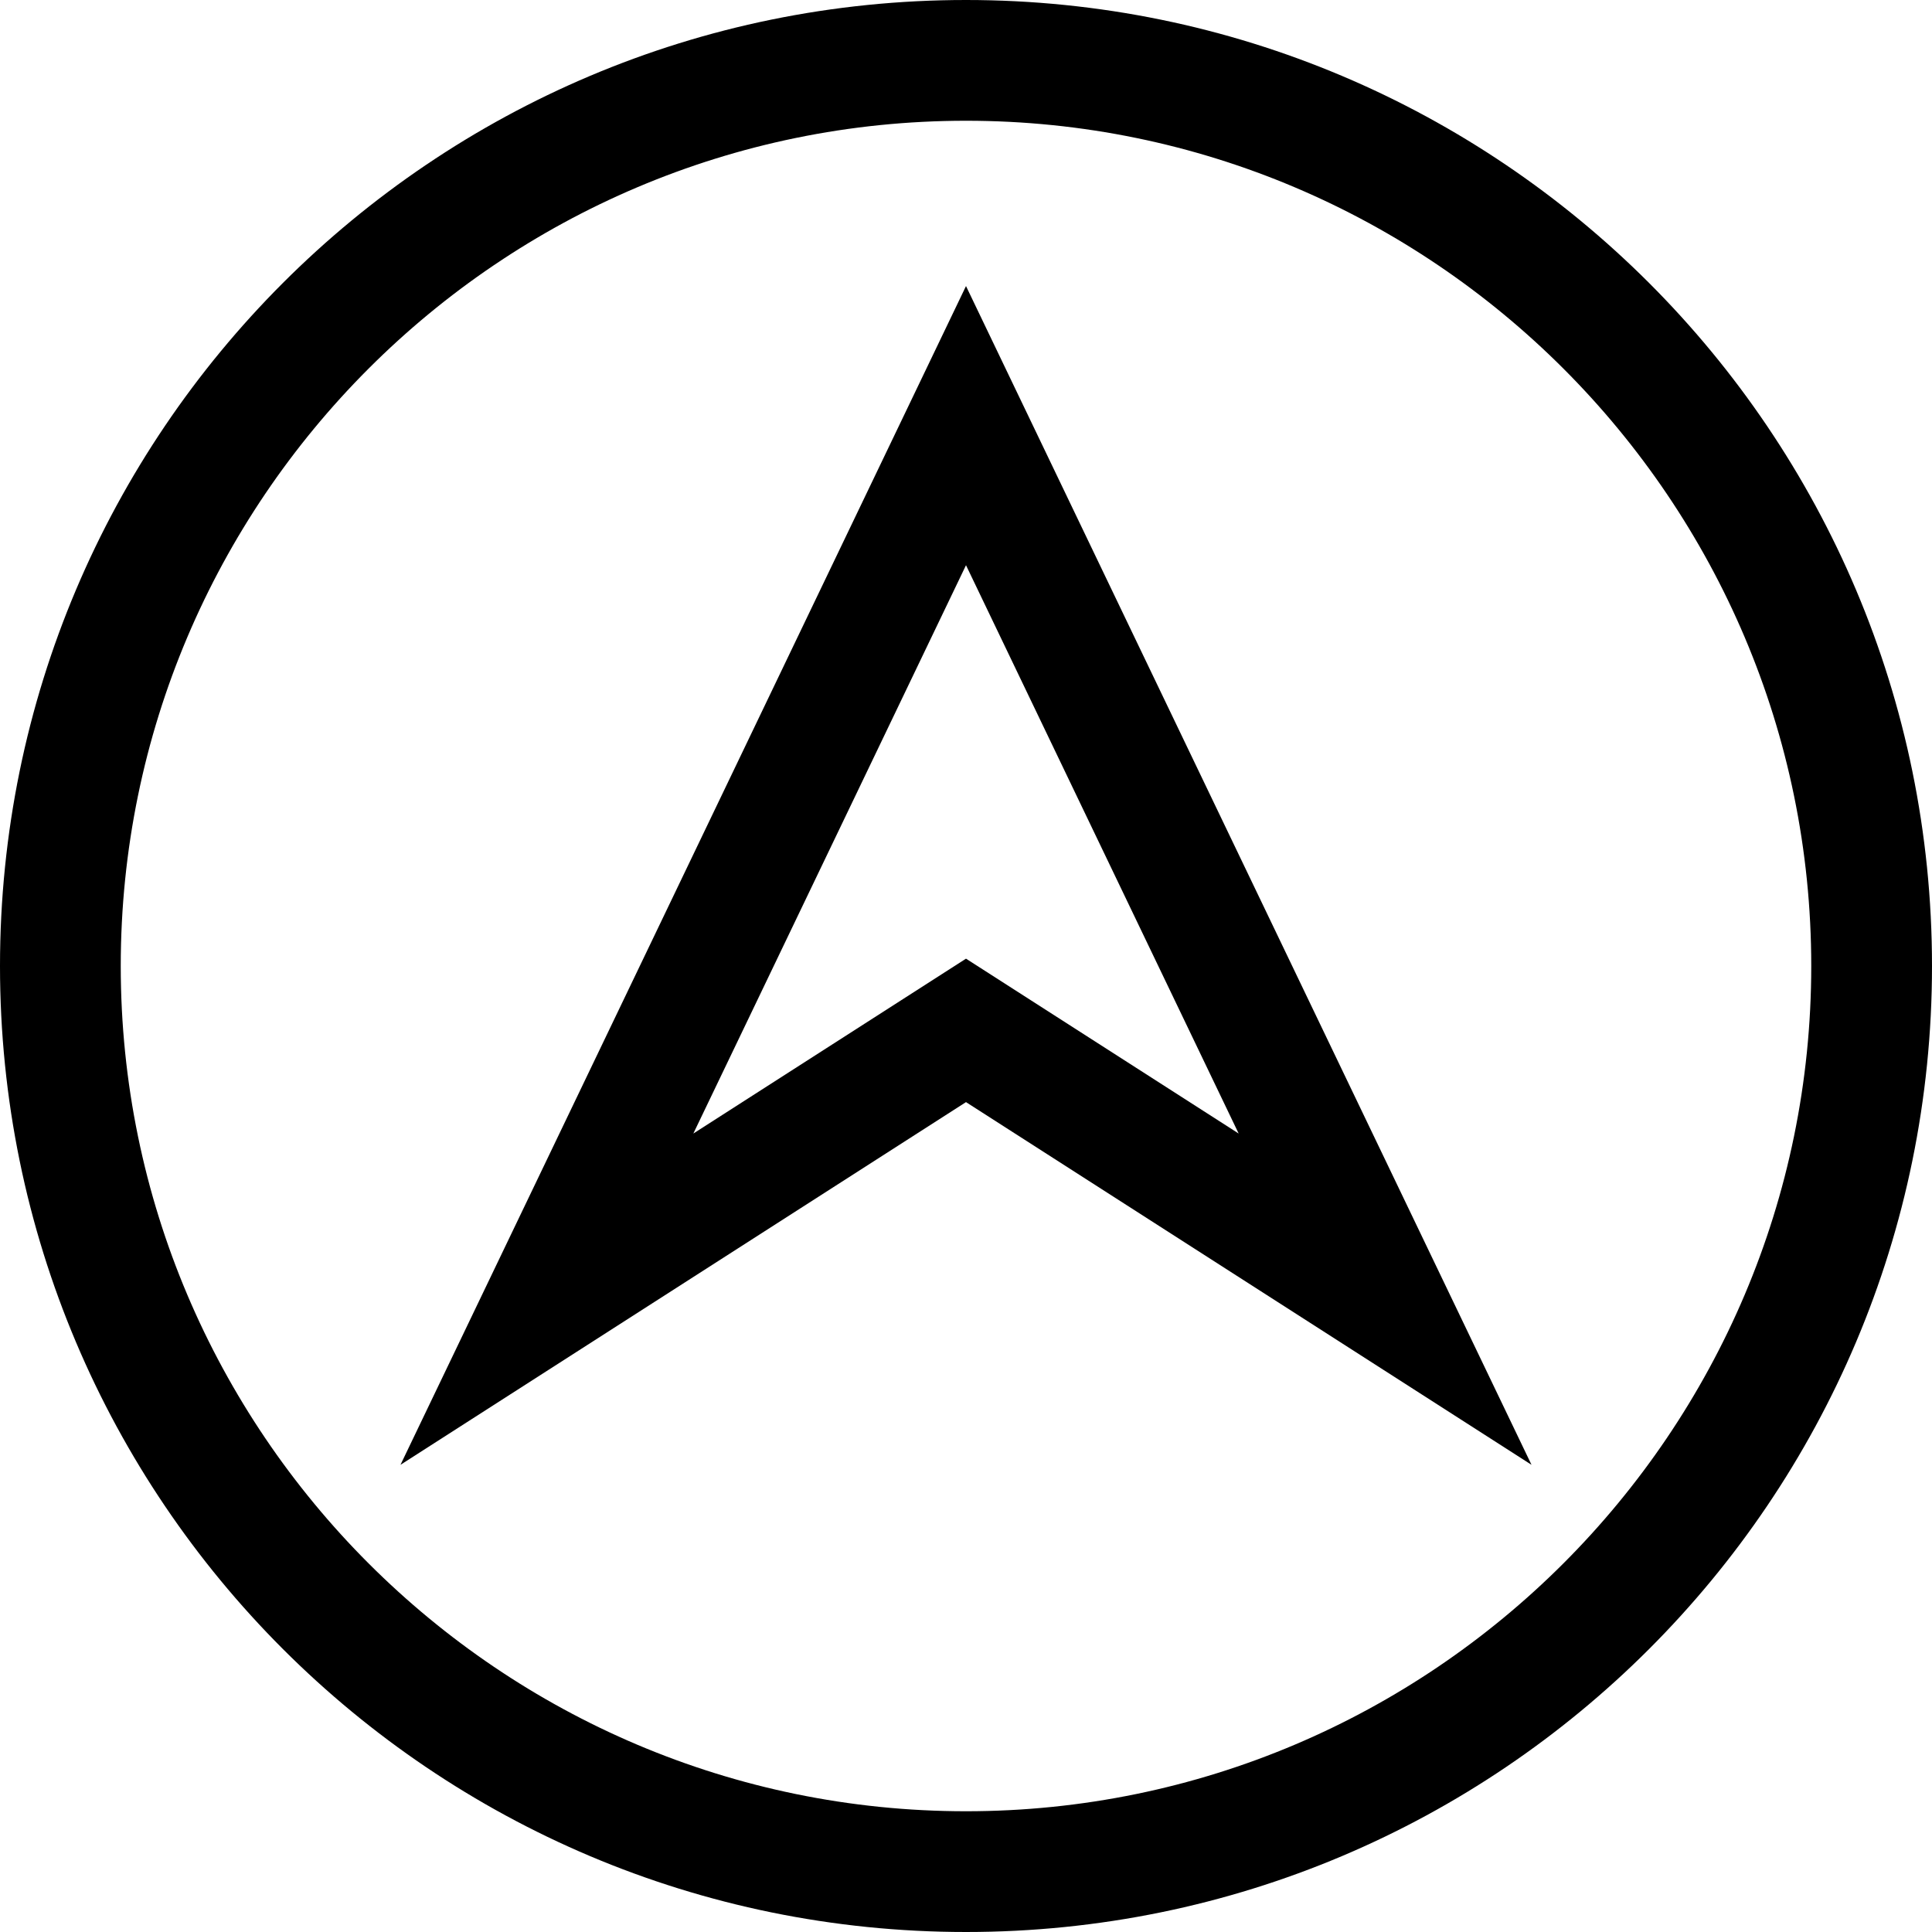
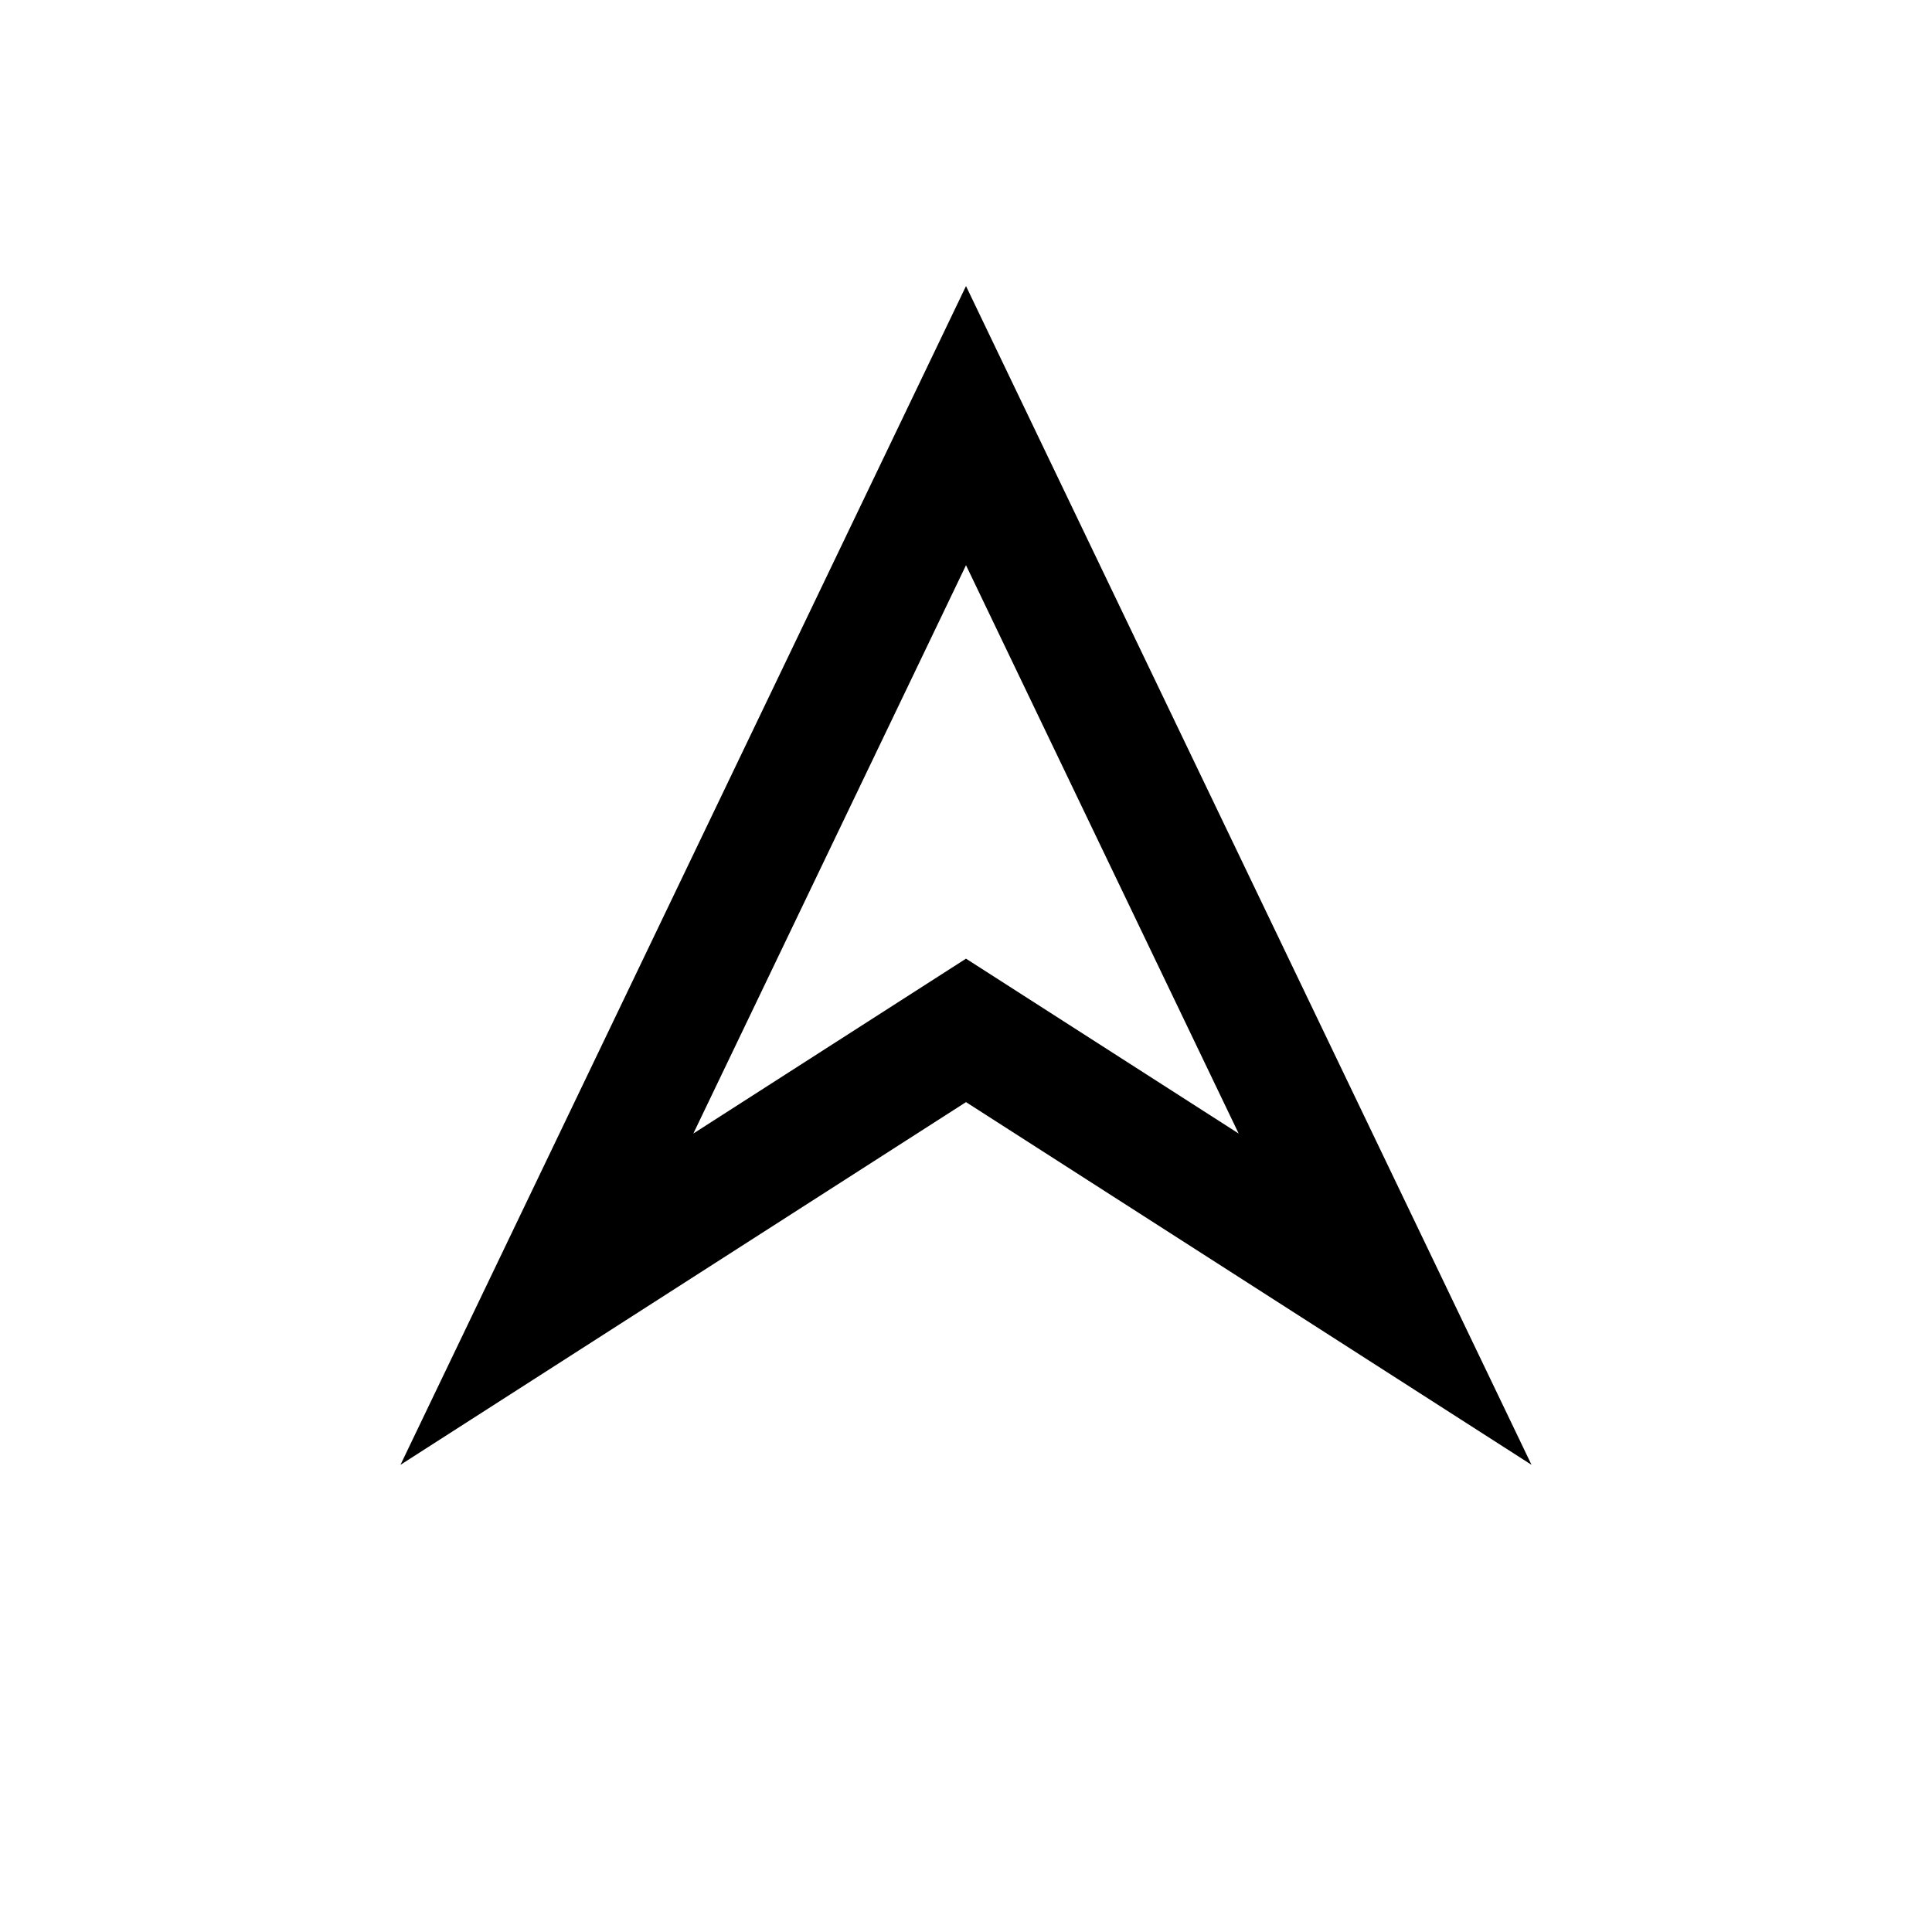
<svg xmlns="http://www.w3.org/2000/svg" version="1.1" id="Capa_1" x="0px" y="0px" viewBox="0 0 490 490" style="enable-background:new 0 0 490 490;" xml:space="preserve">
  <g>
-     <path d="M245,490c135.31,0,245-109.69,245-245C490,109.69,380.31,0,245,0S0,109.69,0,245C0,380.31,109.69,490,245,490z M245,30.625   c118.206,0,214.375,96.168,214.375,214.375c0,118.206-96.169,214.375-214.375,214.375c-118.207,0-214.375-96.169-214.375-214.375   C30.625,126.793,126.793,30.625,245,30.625z" />
    <path d="M388.428,371.511L245,72.551l-143.428,298.96L245,279.522L388.428,371.511z M175.848,287.49L245,143.352l69.152,144.138   l-52.618-33.747L245,243.139l-16.534,10.604L175.848,287.49z" />
  </g>
  <g>
</g>
  <g>
</g>
  <g>
</g>
  <g>
</g>
  <g>
</g>
  <g>
</g>
  <g>
</g>
  <g>
</g>
  <g>
</g>
  <g>
</g>
  <g>
</g>
  <g>
</g>
  <g>
</g>
  <g>
</g>
  <g>
</g>
</svg>